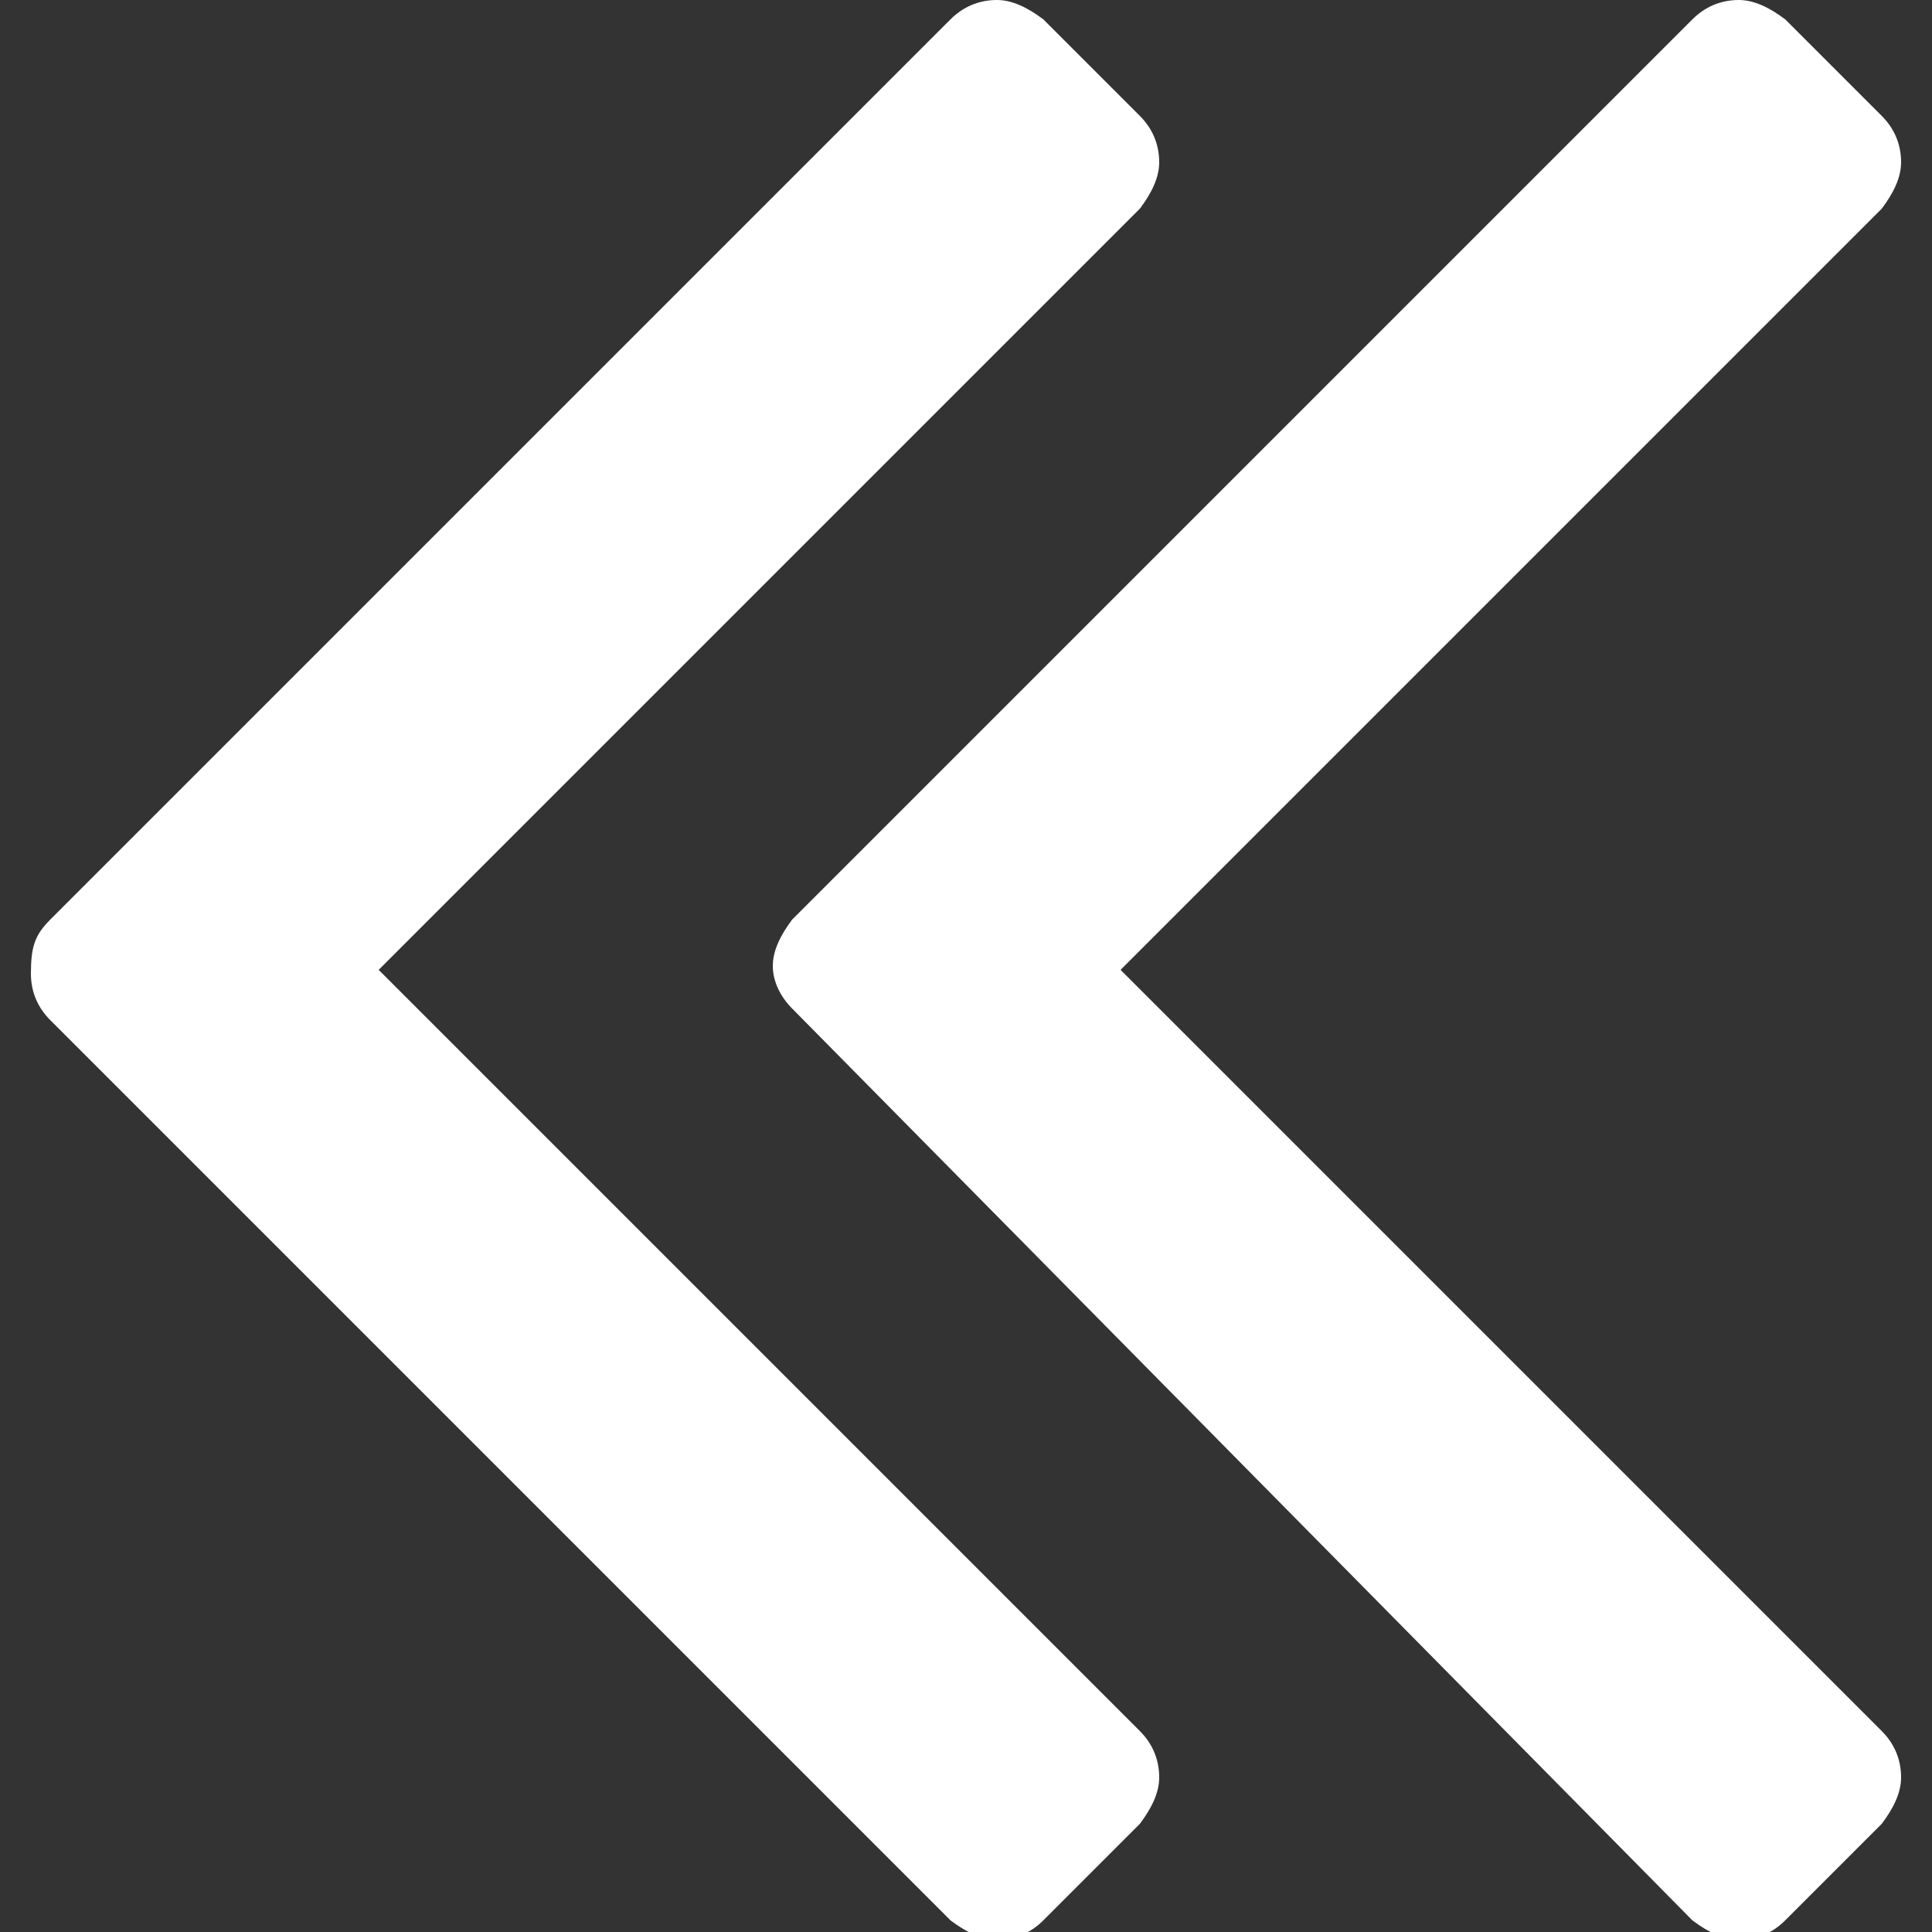
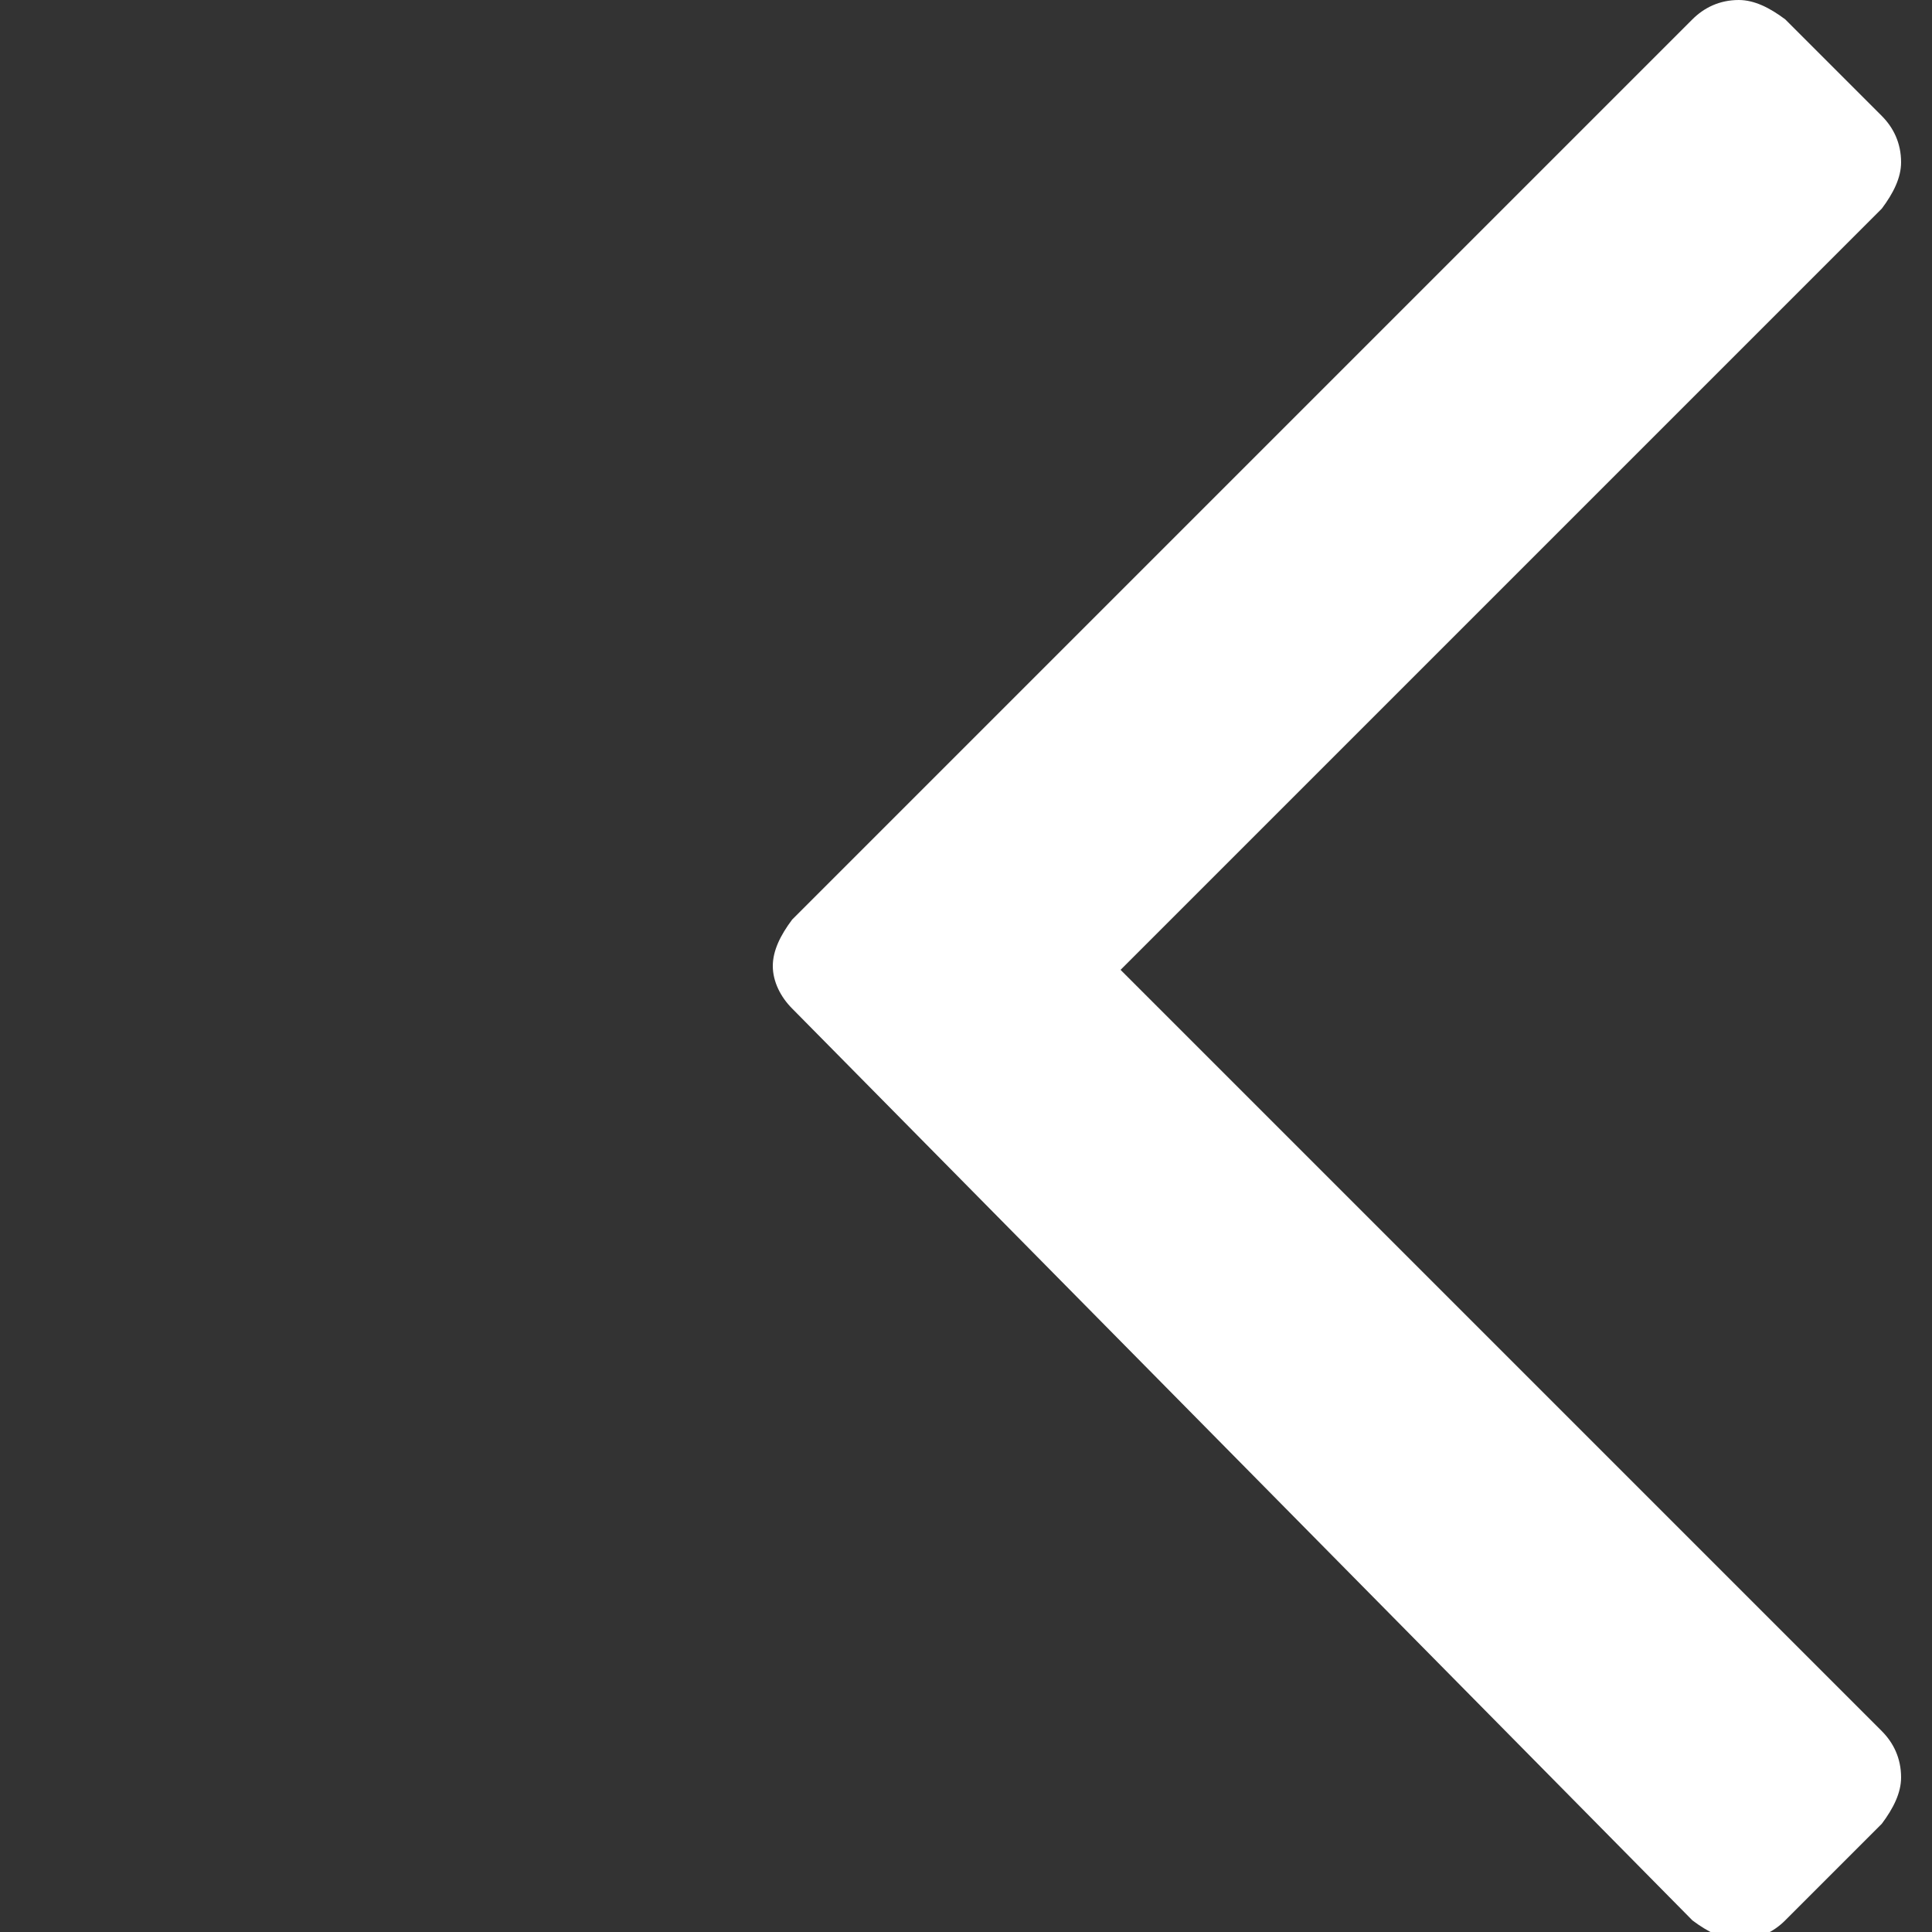
<svg xmlns="http://www.w3.org/2000/svg" version="1.1" id="Capa_1" x="0px" y="0px" width="50px" height="50px" viewBox="117.5 117.5 50 50" style="enable-background:new 117.5 117.5 50 50;" xml:space="preserve">
  <rect x="117.5" y="117.5" width="50" height="50" fill="#333333" stroke="none" />
  <style type="text/css">
	.st0{fill:#FFFFFF;}
</style>
  <g>
    <g>
-       <path class="st0" d="M118.8,141.3l23.3-23.3c0.3-0.3,0.7-0.5,1.2-0.5c0.4,0,0.8,0.2,1.2,0.5l2.5,2.5c0.3,0.3,0.5,0.7,0.5,1.2    c0,0.4-0.2,0.8-0.5,1.2l-19.7,19.7l19.7,19.7c0.3,0.3,0.5,0.7,0.5,1.2c0,0.4-0.2,0.8-0.5,1.2l-2.5,2.5c-0.3,0.3-0.7,0.5-1.2,0.5    c-0.4,0-0.8-0.2-1.2-0.5l-23.3-23.3c-0.3-0.3-0.5-0.7-0.5-1.2C118.3,142,118.4,141.7,118.8,141.3z" />
      <path class="st0" d="M137.5,142.5c0-0.4,0.2-0.8,0.5-1.2l23.3-23.3c0.3-0.3,0.7-0.5,1.2-0.5c0.4,0,0.8,0.2,1.2,0.5l2.5,2.5    c0.3,0.3,0.5,0.7,0.5,1.2c0,0.4-0.2,0.8-0.5,1.2l-19.7,19.7l19.7,19.7c0.3,0.3,0.5,0.7,0.5,1.2c0,0.4-0.2,0.8-0.5,1.2l-2.5,2.5    c-0.3,0.3-0.7,0.5-1.2,0.5c-0.4,0-0.8-0.2-1.2-0.5L138,143.6C137.7,143.3,137.5,142.9,137.5,142.5z" />
    </g>
  </g>
</svg>